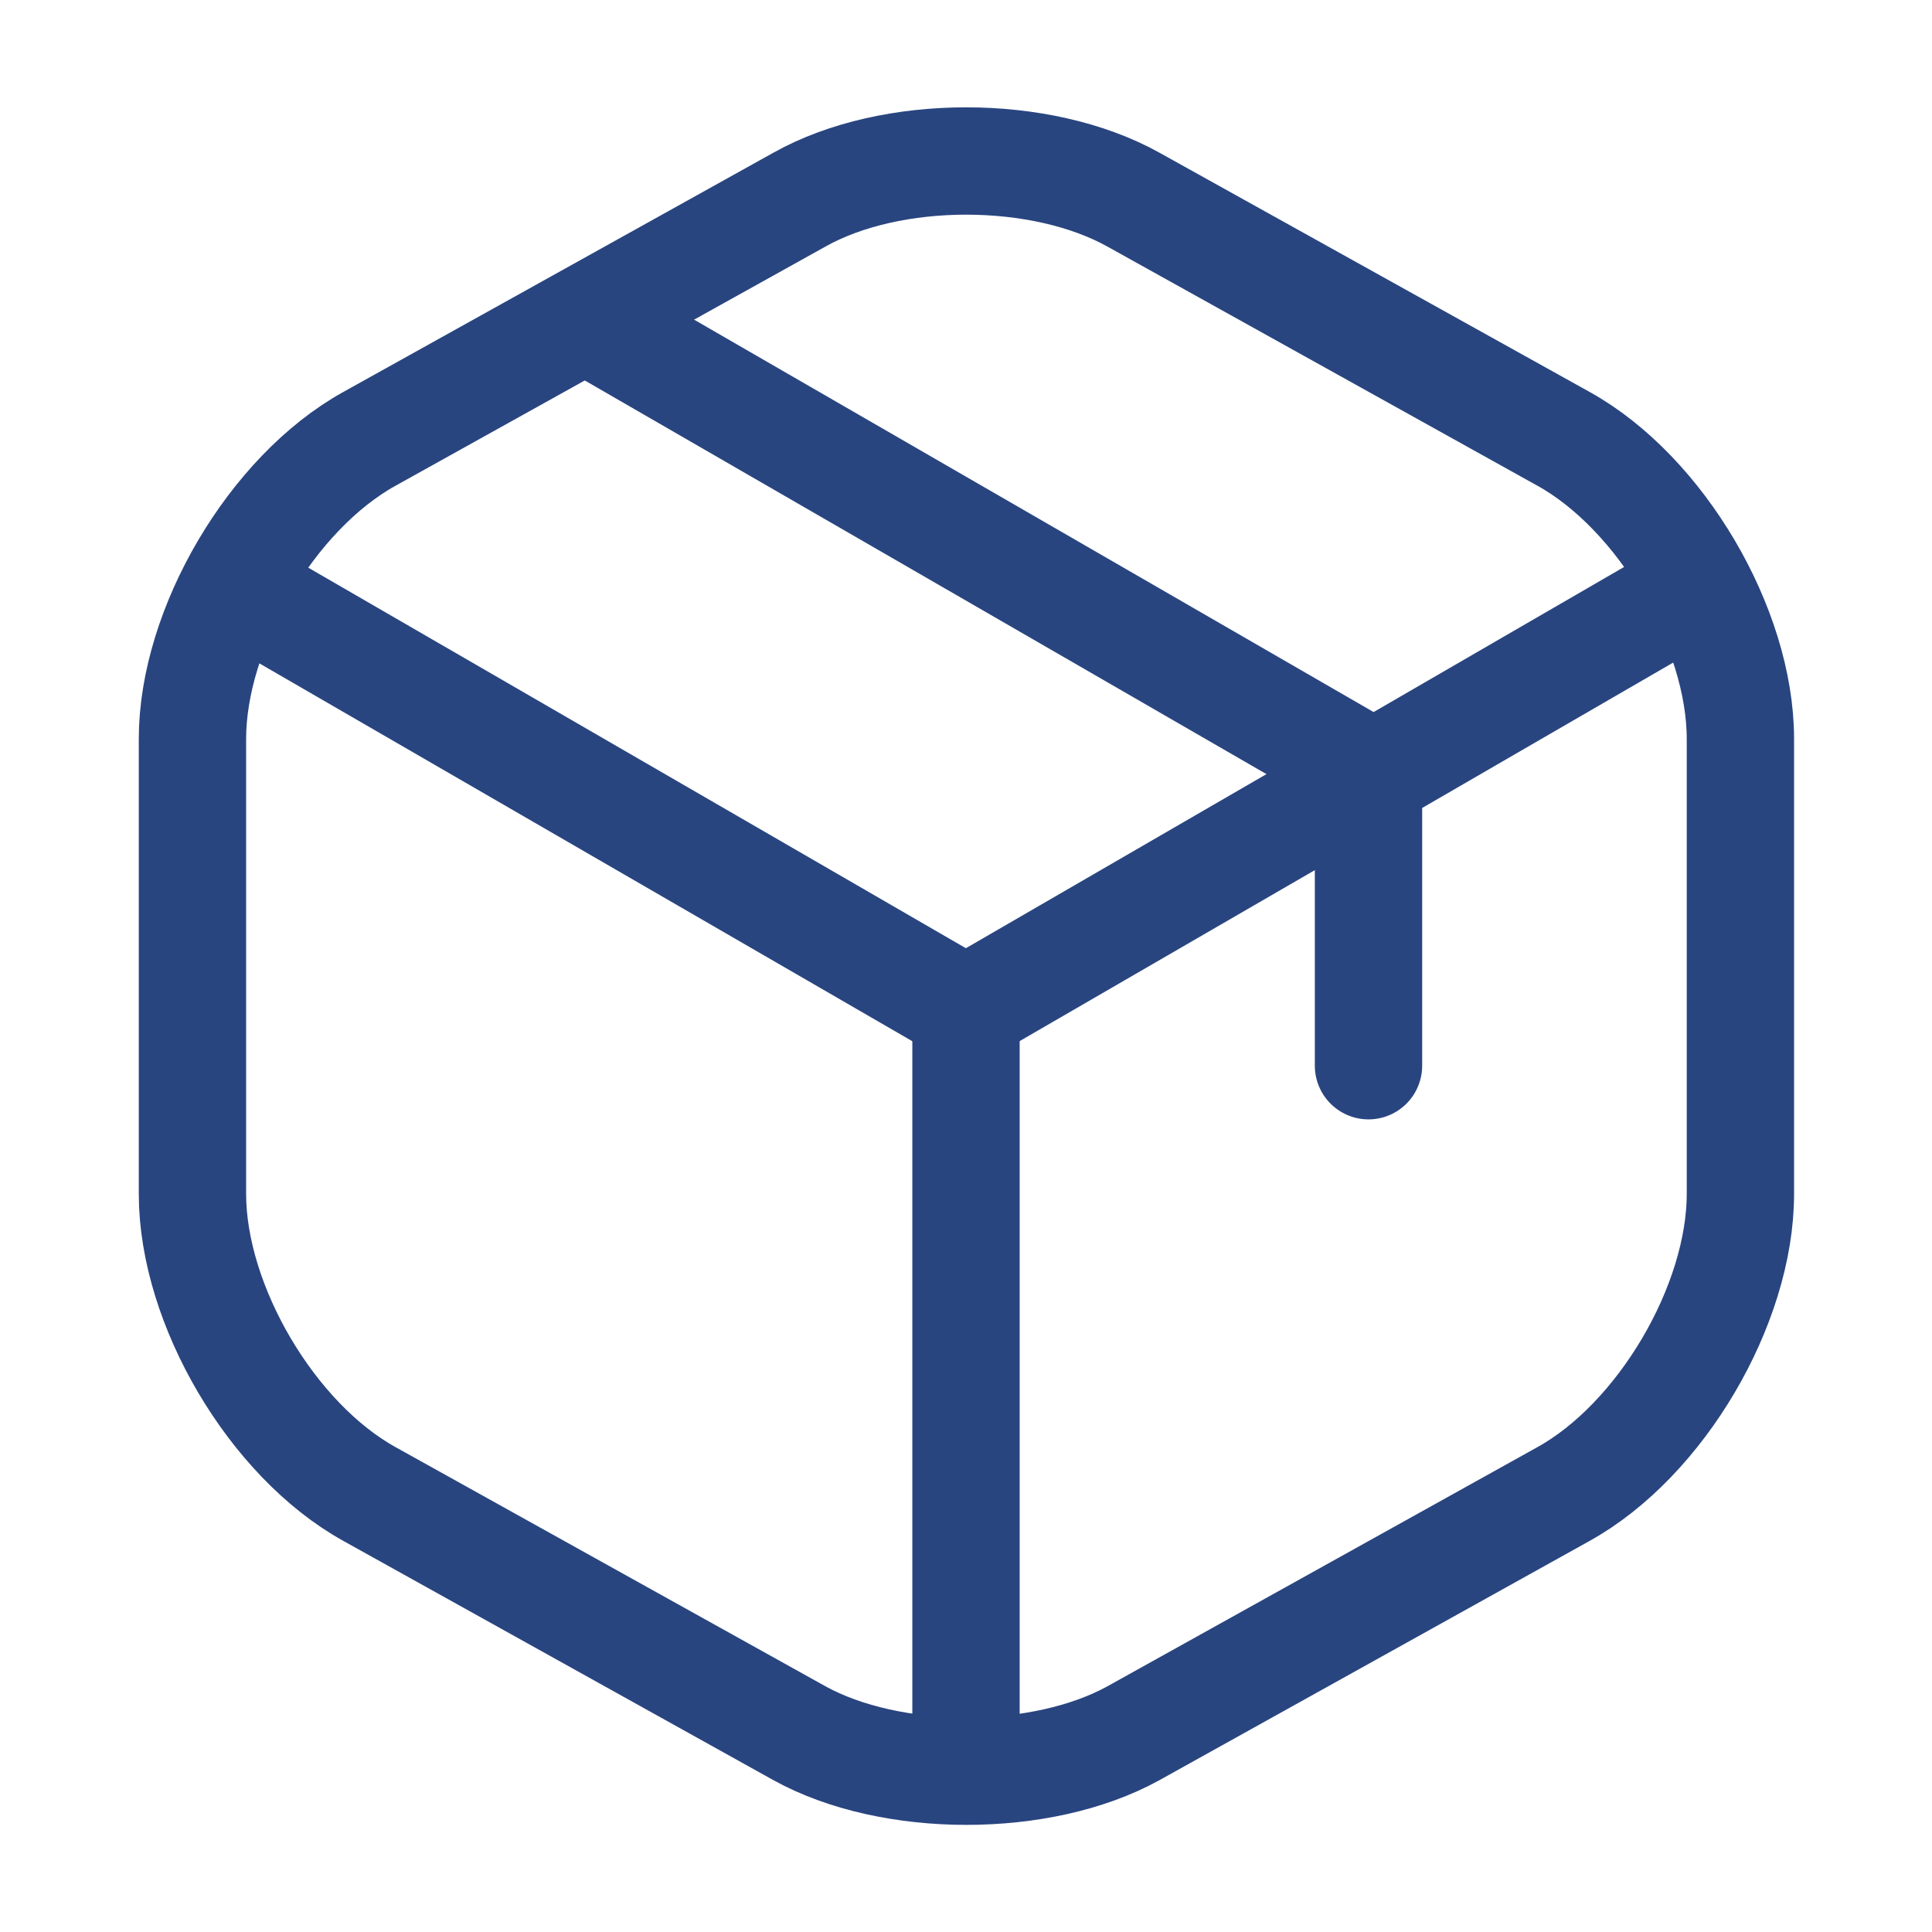
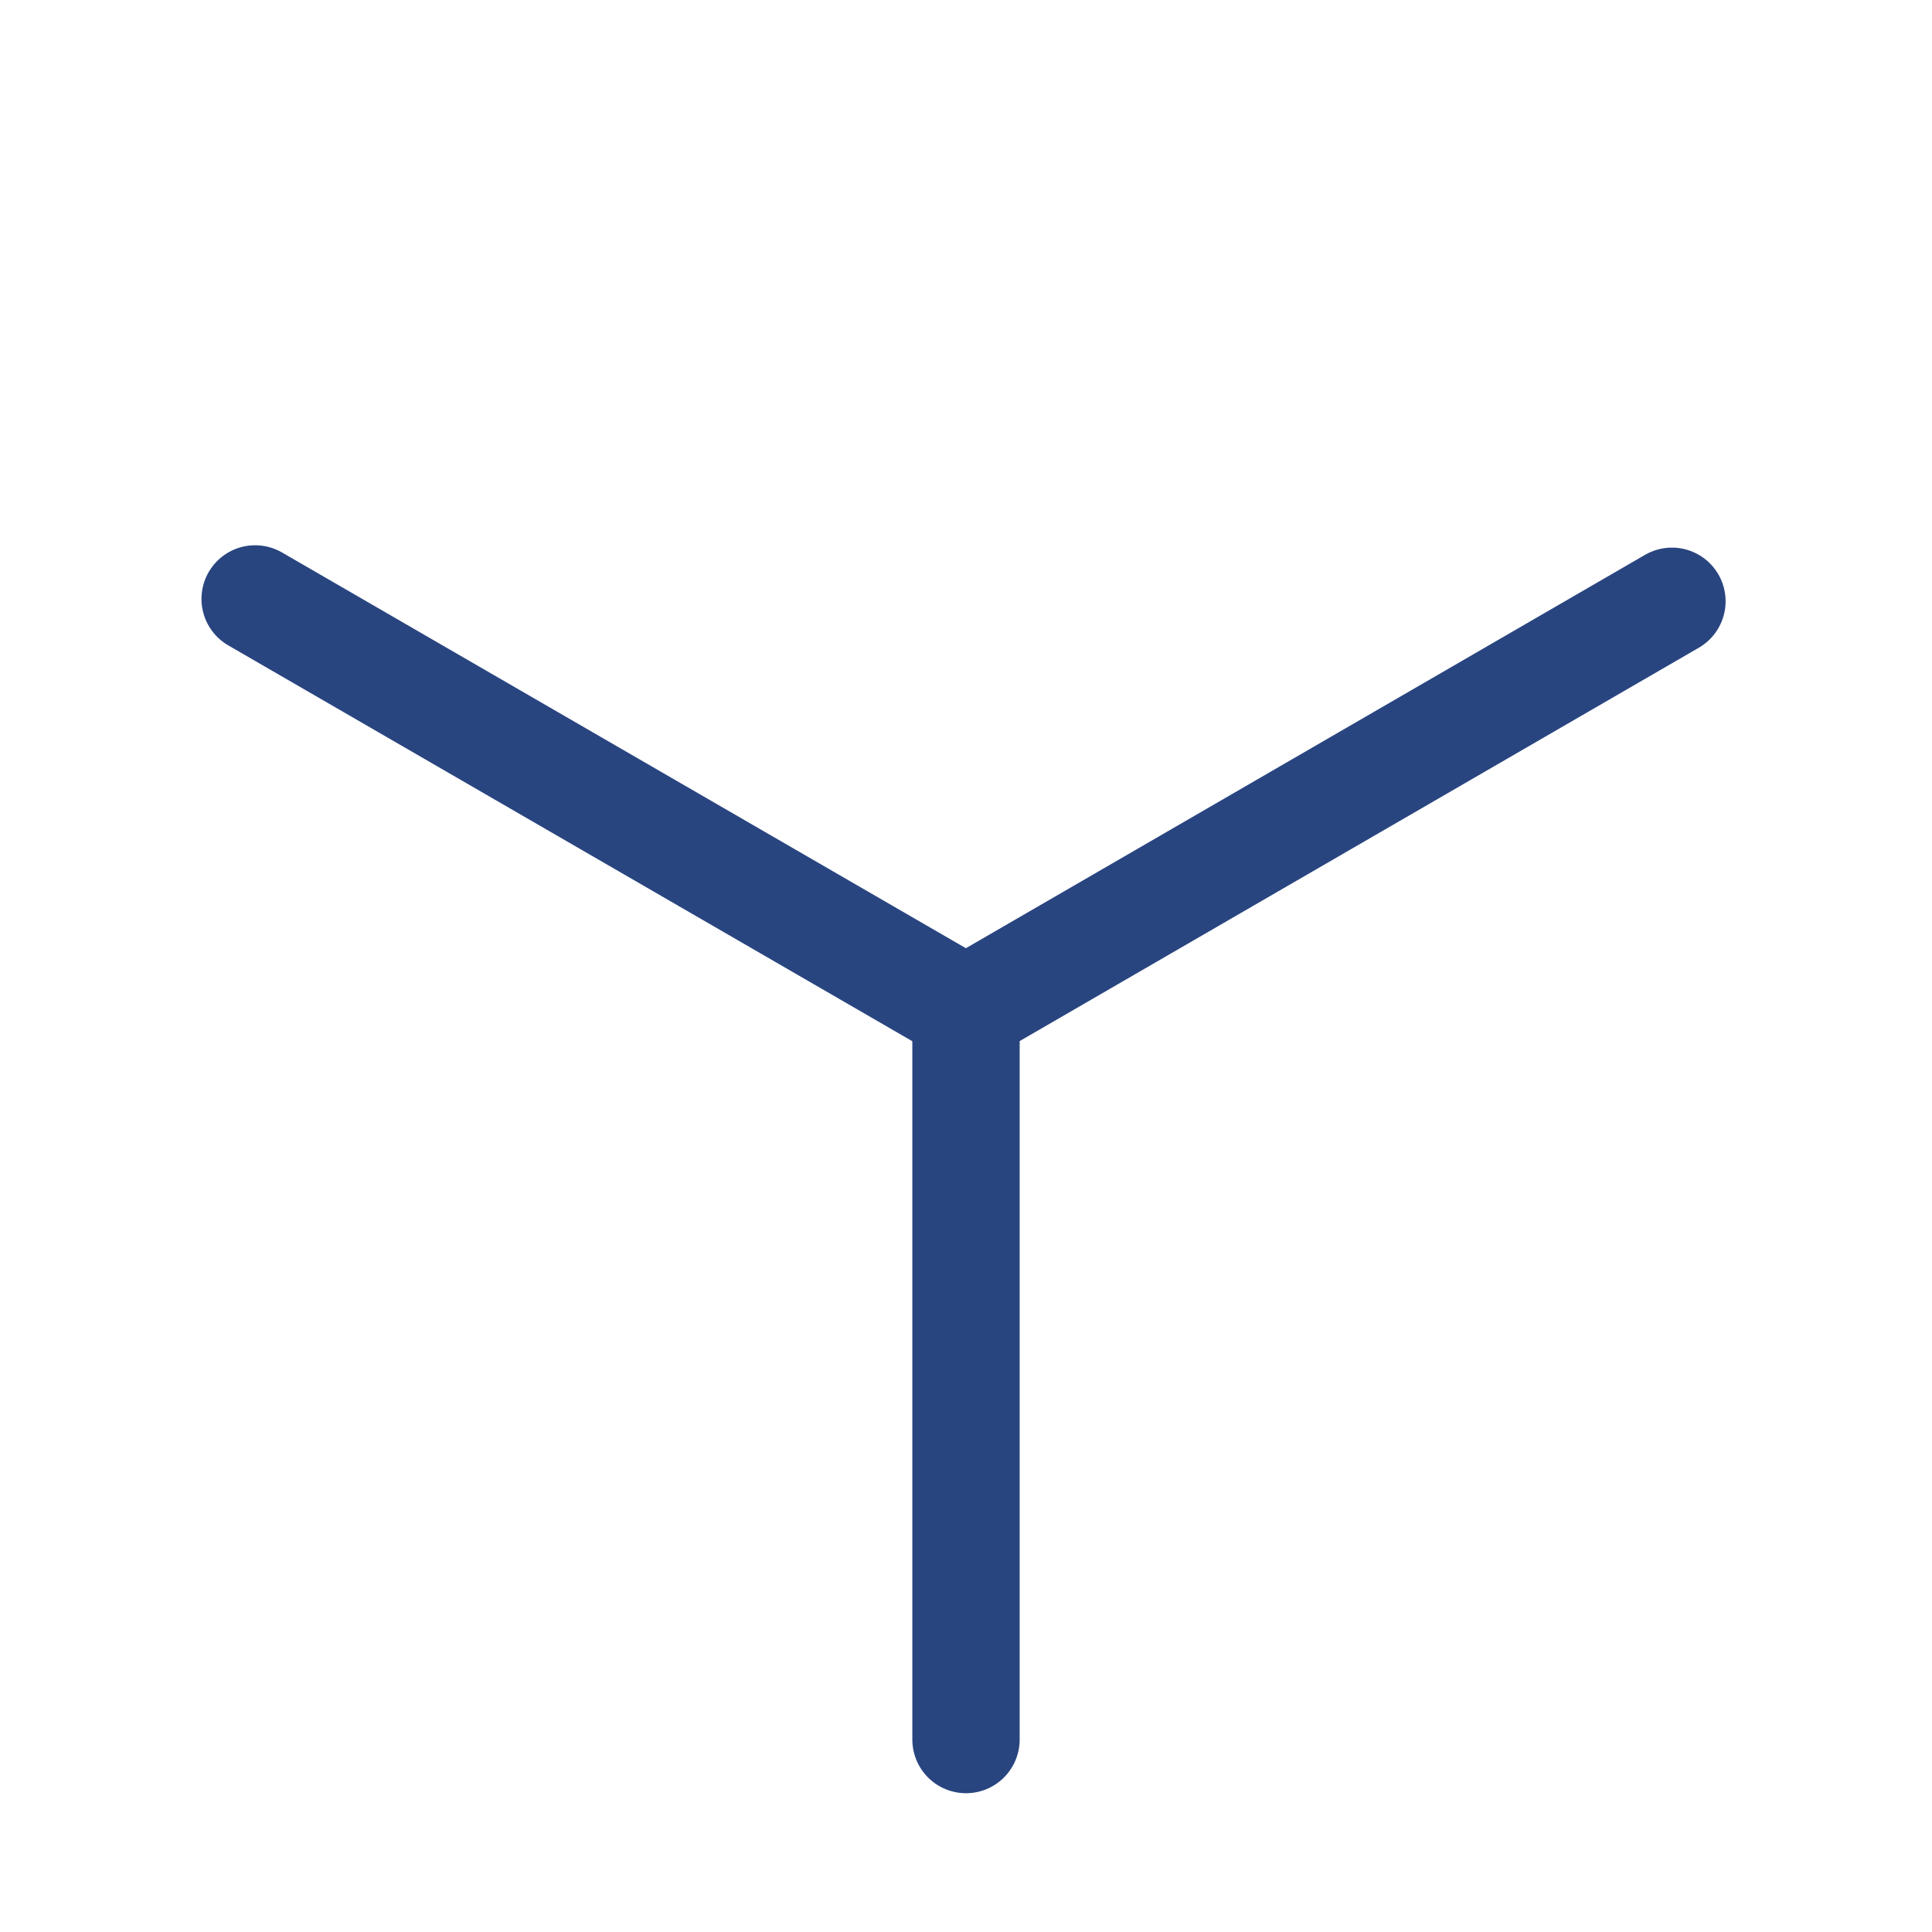
<svg xmlns="http://www.w3.org/2000/svg" width="18" height="18" viewBox="0 0 18 18" fill="none">
  <path d="M2.377 5.58L8.999 9.412L15.577 5.602" stroke="#294580" stroke-linecap="round" stroke-linejoin="round" />
  <path d="M9 16.207V9.404" stroke="#294580" stroke-linecap="round" stroke-linejoin="round" />
-   <path d="M7.448 1.86L3.443 4.088C2.535 4.59 1.793 5.85 1.793 6.885V11.123C1.793 12.158 2.535 13.418 3.443 13.92L7.448 16.148C8.303 16.62 9.705 16.62 10.56 16.148L14.566 13.92C15.473 13.418 16.215 12.158 16.215 11.123V6.885C16.215 5.85 15.473 4.59 14.566 4.088L10.56 1.86C9.698 1.38 8.303 1.38 7.448 1.86Z" stroke="#294580" stroke-linecap="round" stroke-linejoin="round" />
-   <path d="M12.75 9.929V7.184L5.633 3.074" stroke="#294580" stroke-linecap="round" stroke-linejoin="round" />
</svg>